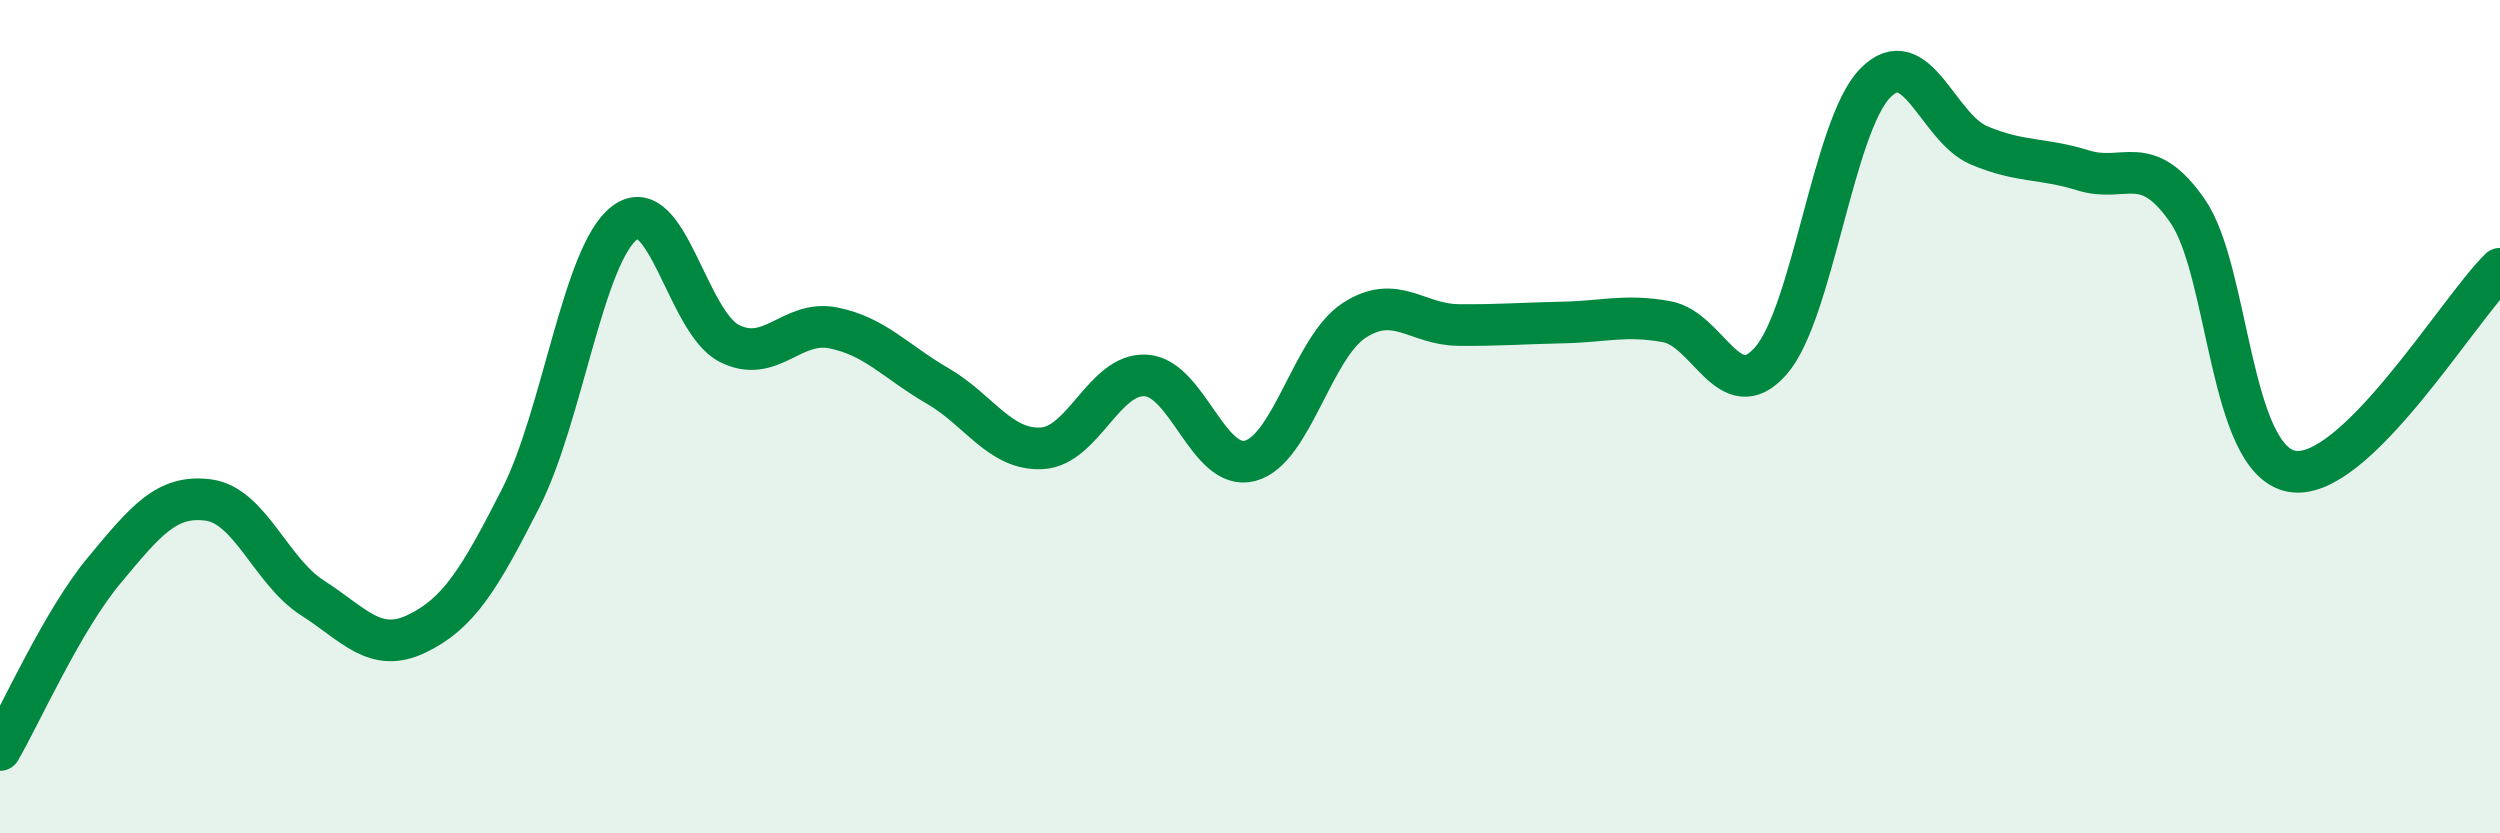
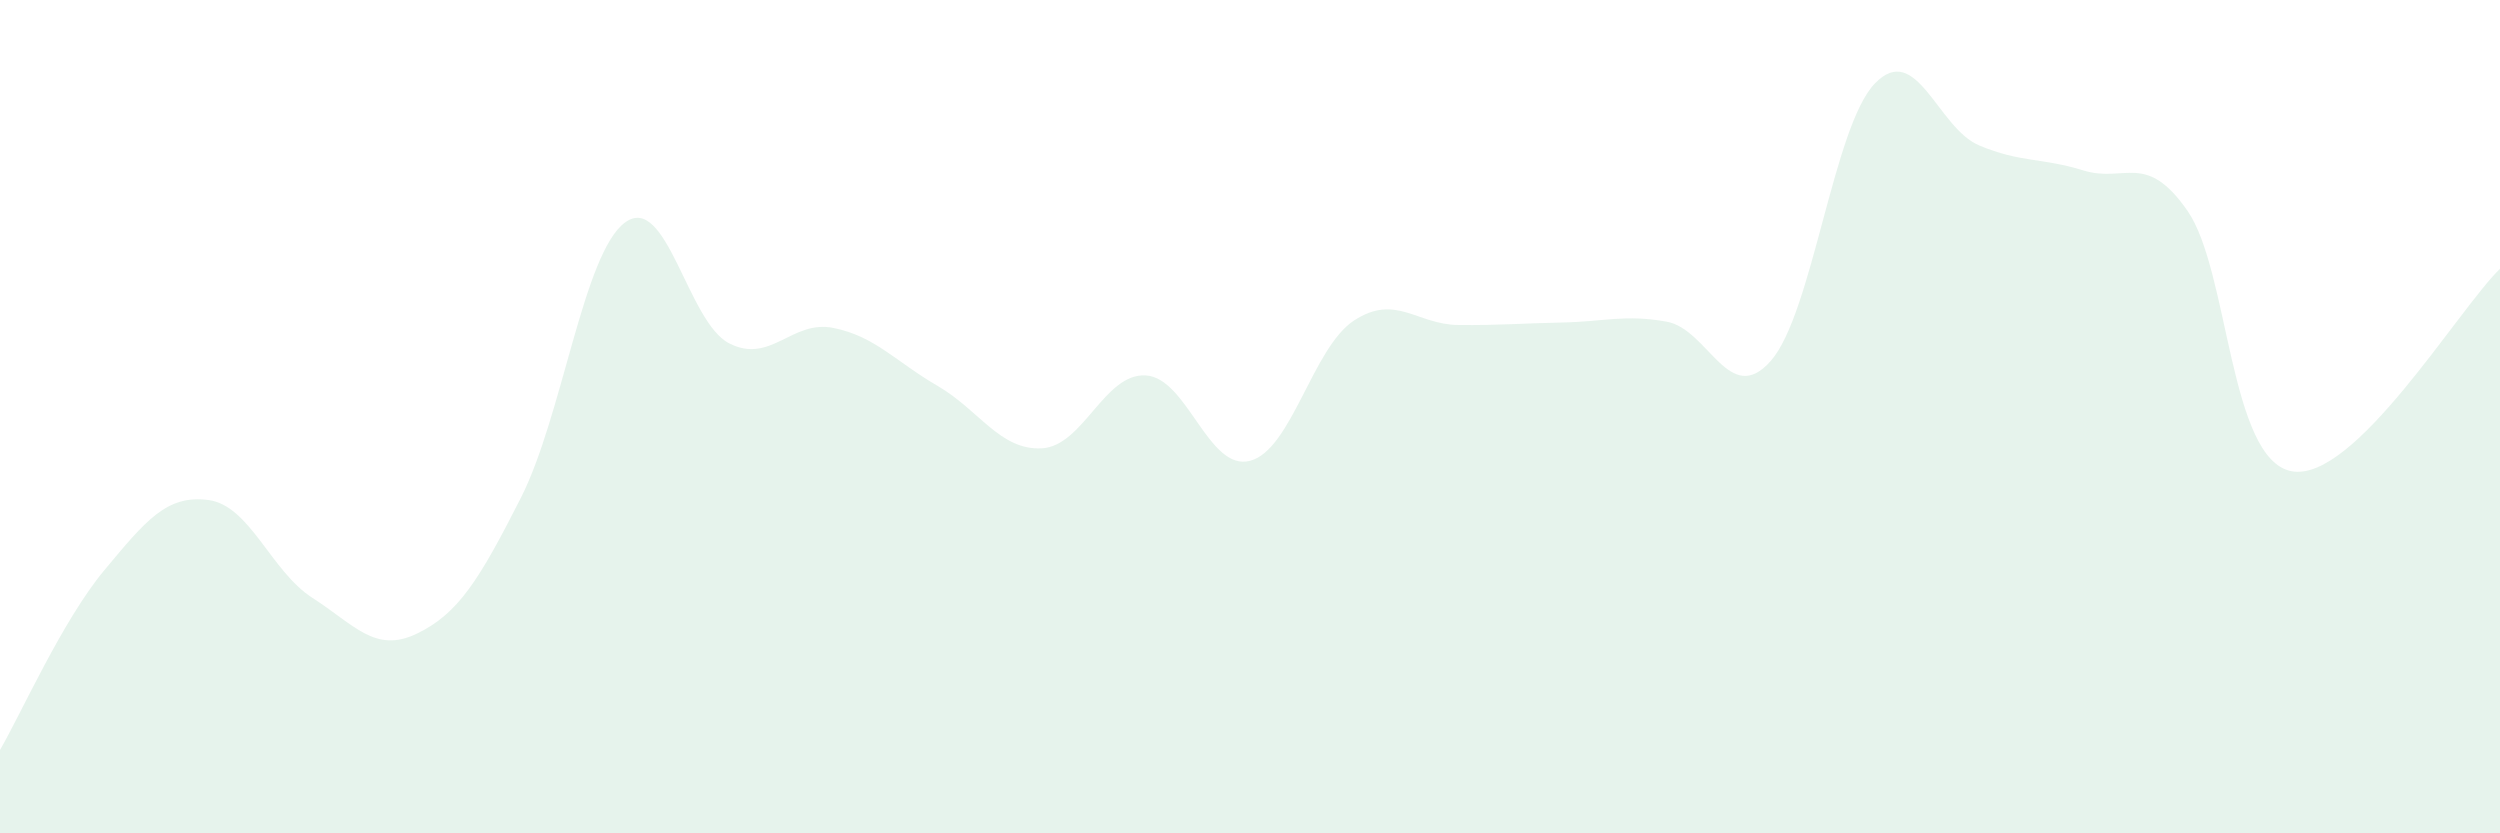
<svg xmlns="http://www.w3.org/2000/svg" width="60" height="20" viewBox="0 0 60 20">
  <path d="M 0,18 C 0.5,17.14 1.5,14.89 2.5,13.69 C 3.5,12.49 4,11.87 5,12 C 6,12.13 6.5,13.71 7.5,14.35 C 8.5,14.99 9,15.69 10,15.21 C 11,14.73 11.5,13.92 12.5,11.95 C 13.5,9.98 14,6.08 15,5.34 C 16,4.6 16.5,7.73 17.5,8.24 C 18.5,8.75 19,7.67 20,7.87 C 21,8.07 21.5,8.68 22.5,9.26 C 23.5,9.84 24,10.81 25,10.76 C 26,10.71 26.5,8.95 27.5,9.01 C 28.5,9.07 29,11.32 30,11.06 C 31,10.8 31.5,8.34 32.5,7.69 C 33.5,7.04 34,7.79 35,7.8 C 36,7.81 36.5,7.76 37.5,7.74 C 38.5,7.72 39,7.54 40,7.72 C 41,7.9 41.5,9.8 42.5,8.66 C 43.5,7.52 44,3.03 45,2 C 46,0.97 46.5,3.07 47.5,3.49 C 48.5,3.91 49,3.78 50,4.09 C 51,4.4 51.5,3.62 52.5,5.06 C 53.5,6.5 53.5,11.03 55,11.31 C 56.5,11.59 59,7.42 60,6.45L60 20L0 20Z" fill="#008740" opacity="0.1" stroke-linecap="round" stroke-linejoin="round" />
-   <path d="M 0,18 C 0.5,17.14 1.5,14.89 2.5,13.69 C 3.5,12.49 4,11.87 5,12 C 6,12.13 6.5,13.71 7.5,14.35 C 8.5,14.99 9,15.69 10,15.21 C 11,14.73 11.5,13.92 12.5,11.95 C 13.5,9.98 14,6.08 15,5.34 C 16,4.6 16.5,7.73 17.5,8.24 C 18.5,8.75 19,7.67 20,7.87 C 21,8.07 21.5,8.68 22.5,9.26 C 23.5,9.84 24,10.81 25,10.76 C 26,10.71 26.5,8.95 27.5,9.01 C 28.5,9.07 29,11.32 30,11.06 C 31,10.8 31.5,8.34 32.5,7.69 C 33.5,7.04 34,7.79 35,7.8 C 36,7.81 36.5,7.76 37.5,7.74 C 38.5,7.72 39,7.54 40,7.72 C 41,7.9 41.5,9.8 42.5,8.66 C 43.5,7.52 44,3.03 45,2 C 46,0.97 46.5,3.07 47.5,3.49 C 48.5,3.91 49,3.78 50,4.09 C 51,4.4 51.5,3.62 52.5,5.06 C 53.5,6.5 53.5,11.03 55,11.31 C 56.5,11.59 59,7.42 60,6.45" stroke="#008740" stroke-width="1" fill="none" stroke-linecap="round" stroke-linejoin="round" />
</svg>